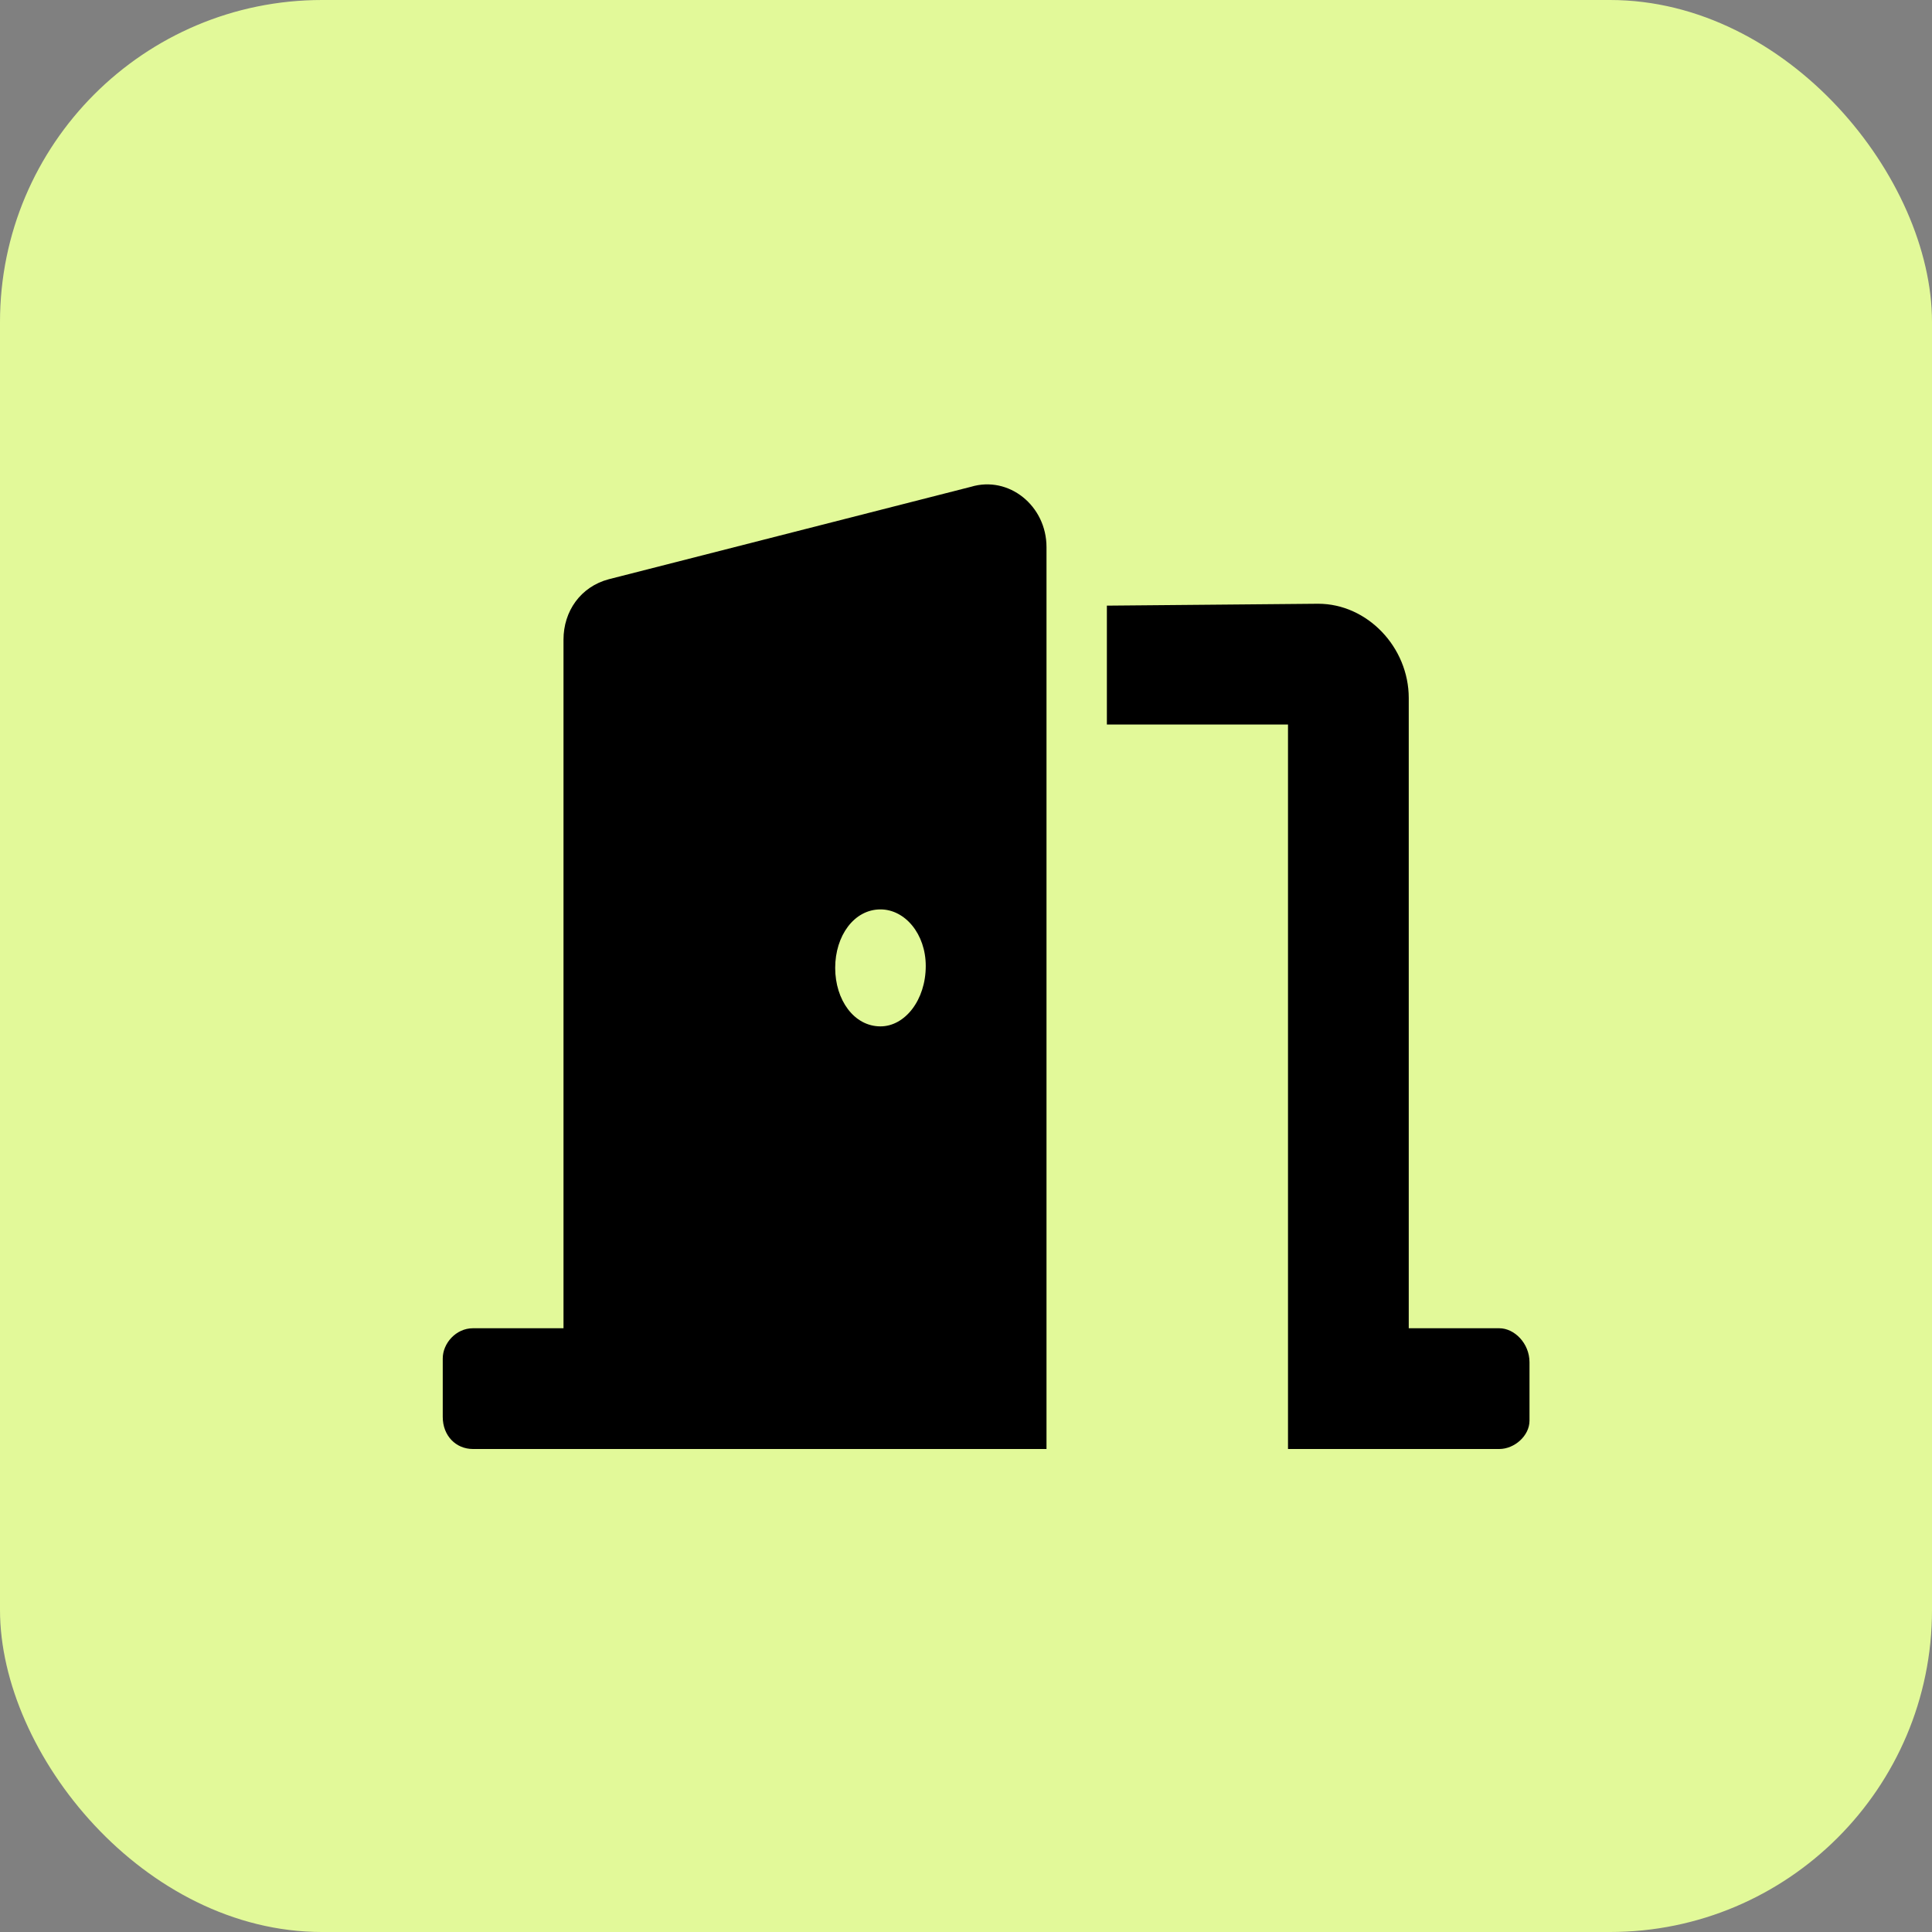
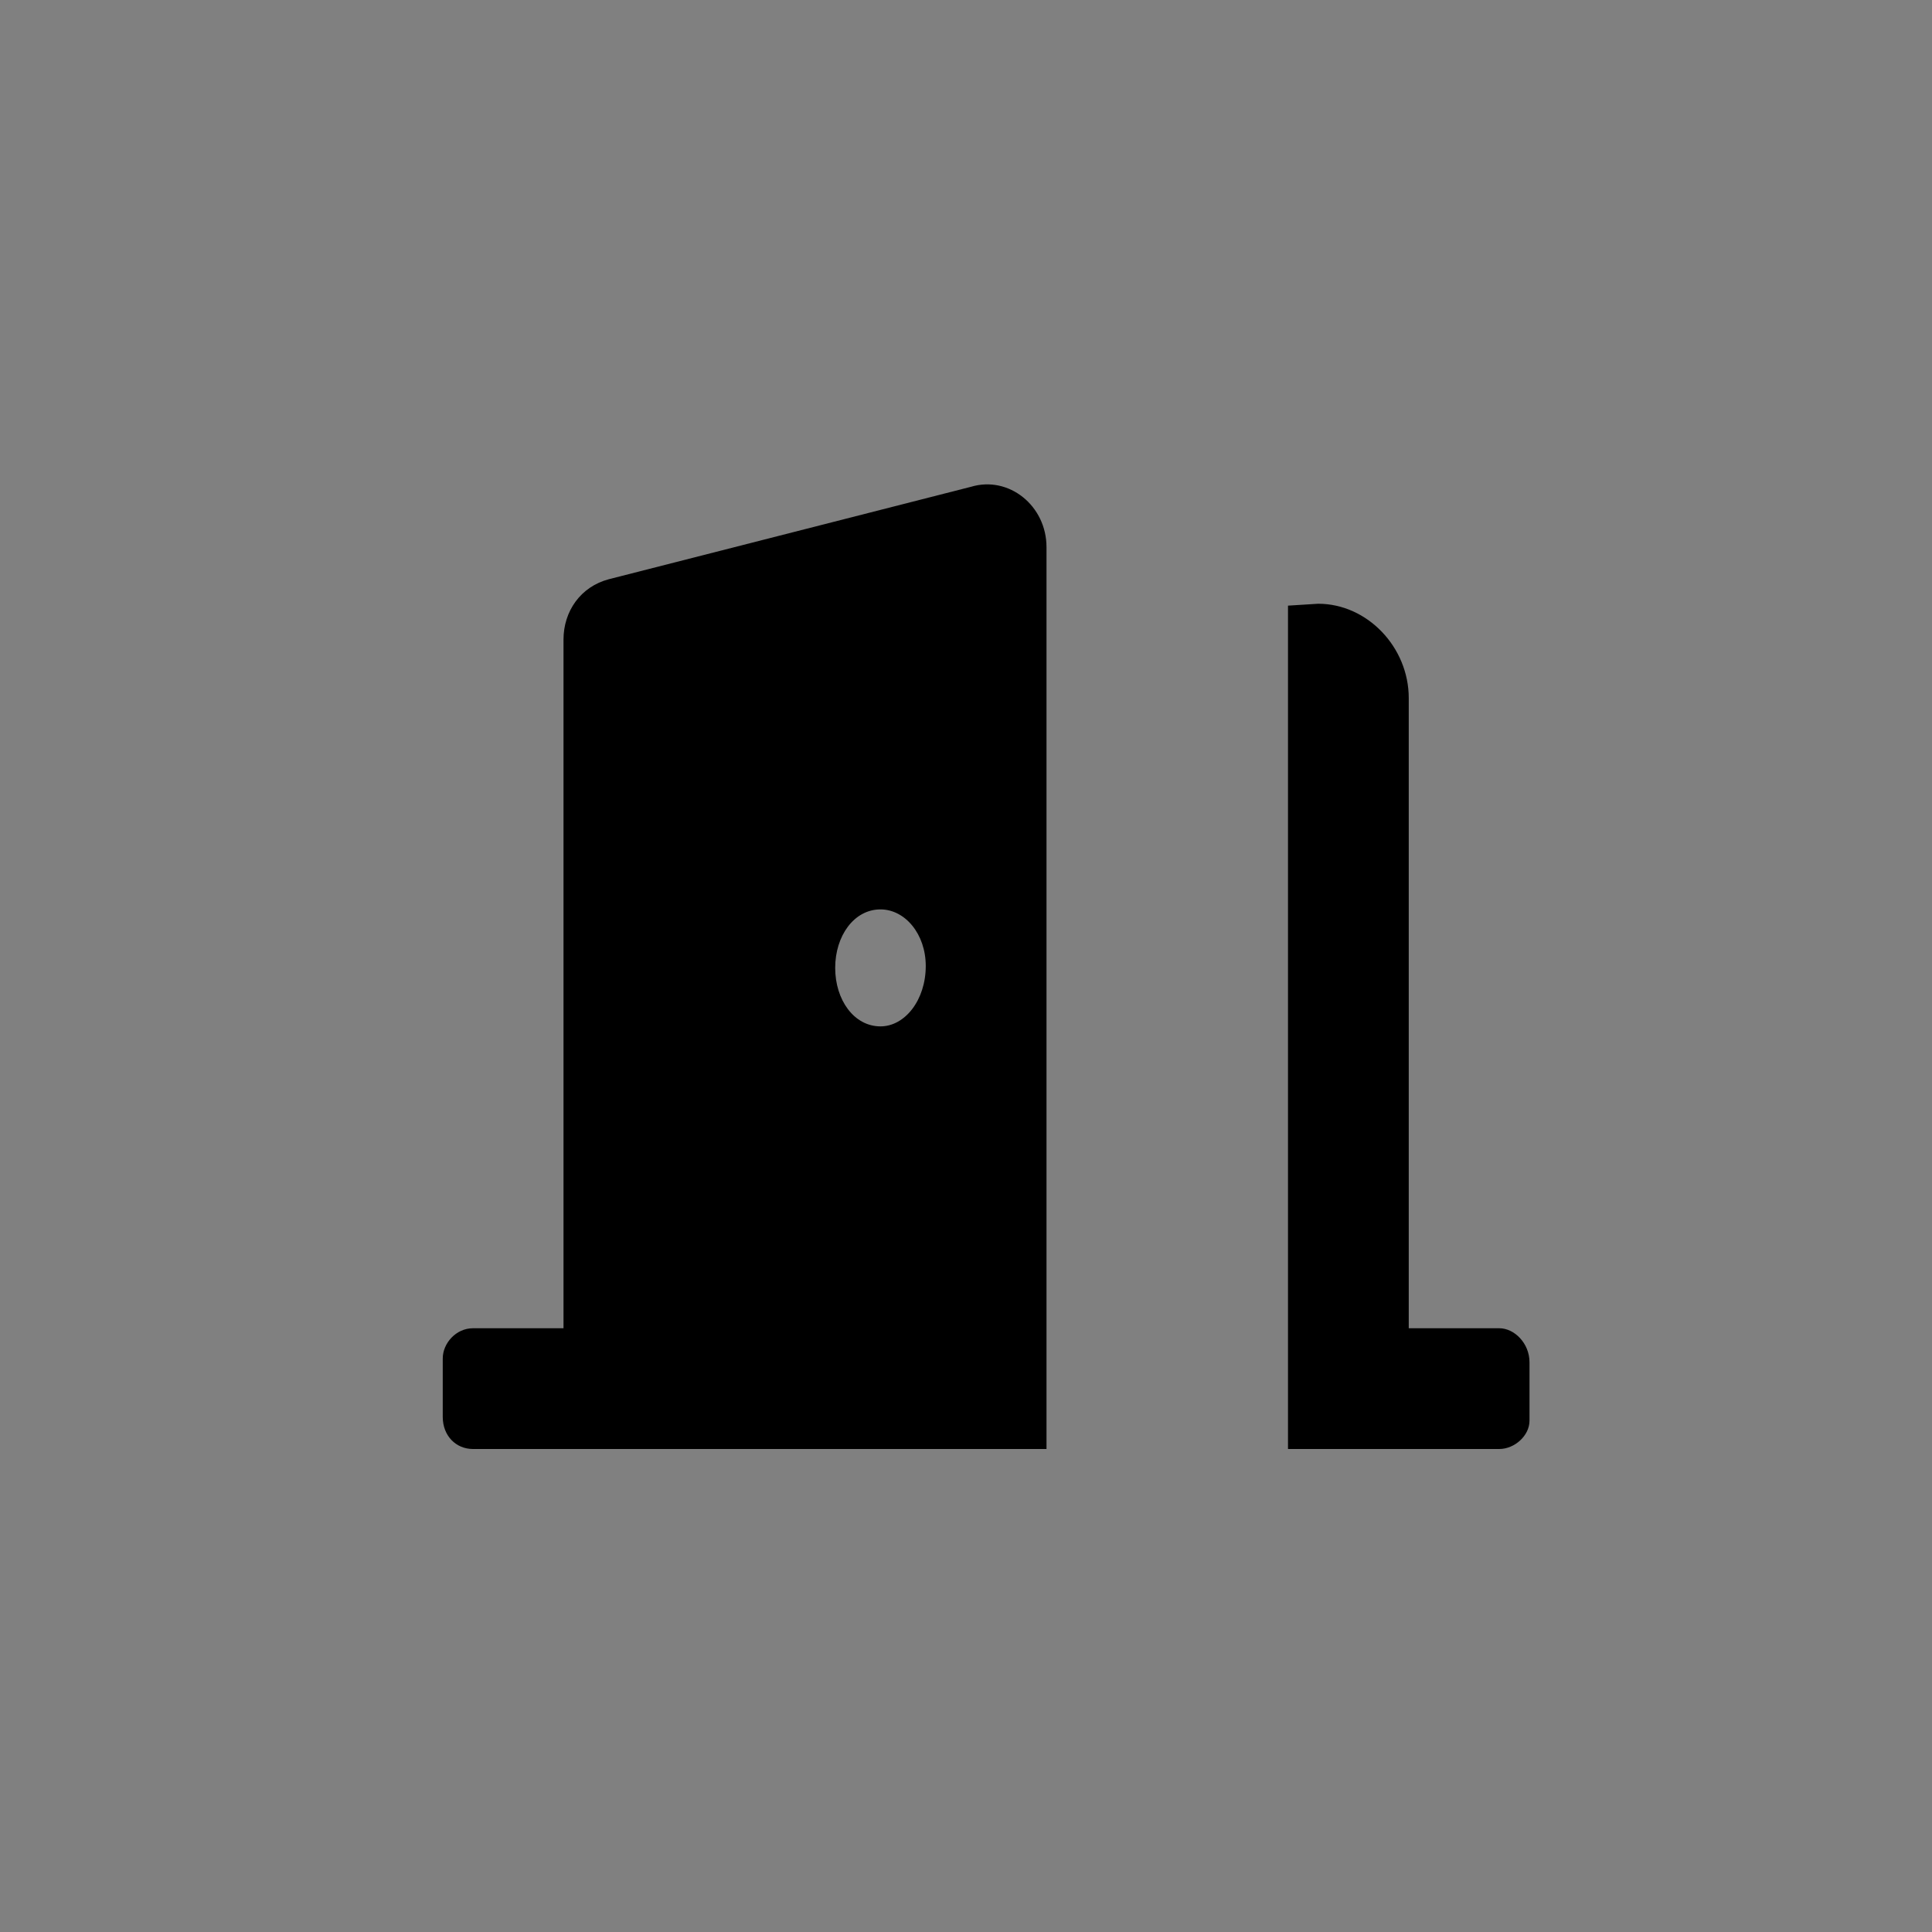
<svg xmlns="http://www.w3.org/2000/svg" width="48" height="48" viewBox="0 0 48 48" fill="none">
  <rect x="0" y="0" width="48" height="48" fill="#808080" stroke="none" />
-   <rect width="48" height="48" rx="8" fill="#E2F999" />
-   <path d="M37.25 33C37.625 33 38 33.375 38 33.844V35.297C38 35.672 37.625 36 37.25 36H32V18H27.5V15.047L32.75 15C33.969 15 35 16.078 35 17.344V33H37.25ZM24.125 12.094C25.062 11.812 26 12.562 26 13.594V36H11.75C11.328 36 11 35.672 11 35.203V33.75C11 33.375 11.328 33 11.75 33H14V15.891C14 15.188 14.422 14.578 15.125 14.391L24.125 12.094ZM21.875 25.5C22.484 25.5 23 24.844 23 24C23 23.203 22.484 22.594 21.875 22.594C21.219 22.594 20.75 23.25 20.75 24.047C20.75 24.844 21.219 25.5 21.875 25.5Z" fill="black" />
+   <path d="M37.25 33C37.625 33 38 33.375 38 33.844V35.297C38 35.672 37.625 36 37.25 36H32V18V15.047L32.75 15C33.969 15 35 16.078 35 17.344V33H37.25ZM24.125 12.094C25.062 11.812 26 12.562 26 13.594V36H11.75C11.328 36 11 35.672 11 35.203V33.75C11 33.375 11.328 33 11.75 33H14V15.891C14 15.188 14.422 14.578 15.125 14.391L24.125 12.094ZM21.875 25.5C22.484 25.5 23 24.844 23 24C23 23.203 22.484 22.594 21.875 22.594C21.219 22.594 20.75 23.25 20.75 24.047C20.75 24.844 21.219 25.5 21.875 25.5Z" fill="black" />
</svg>